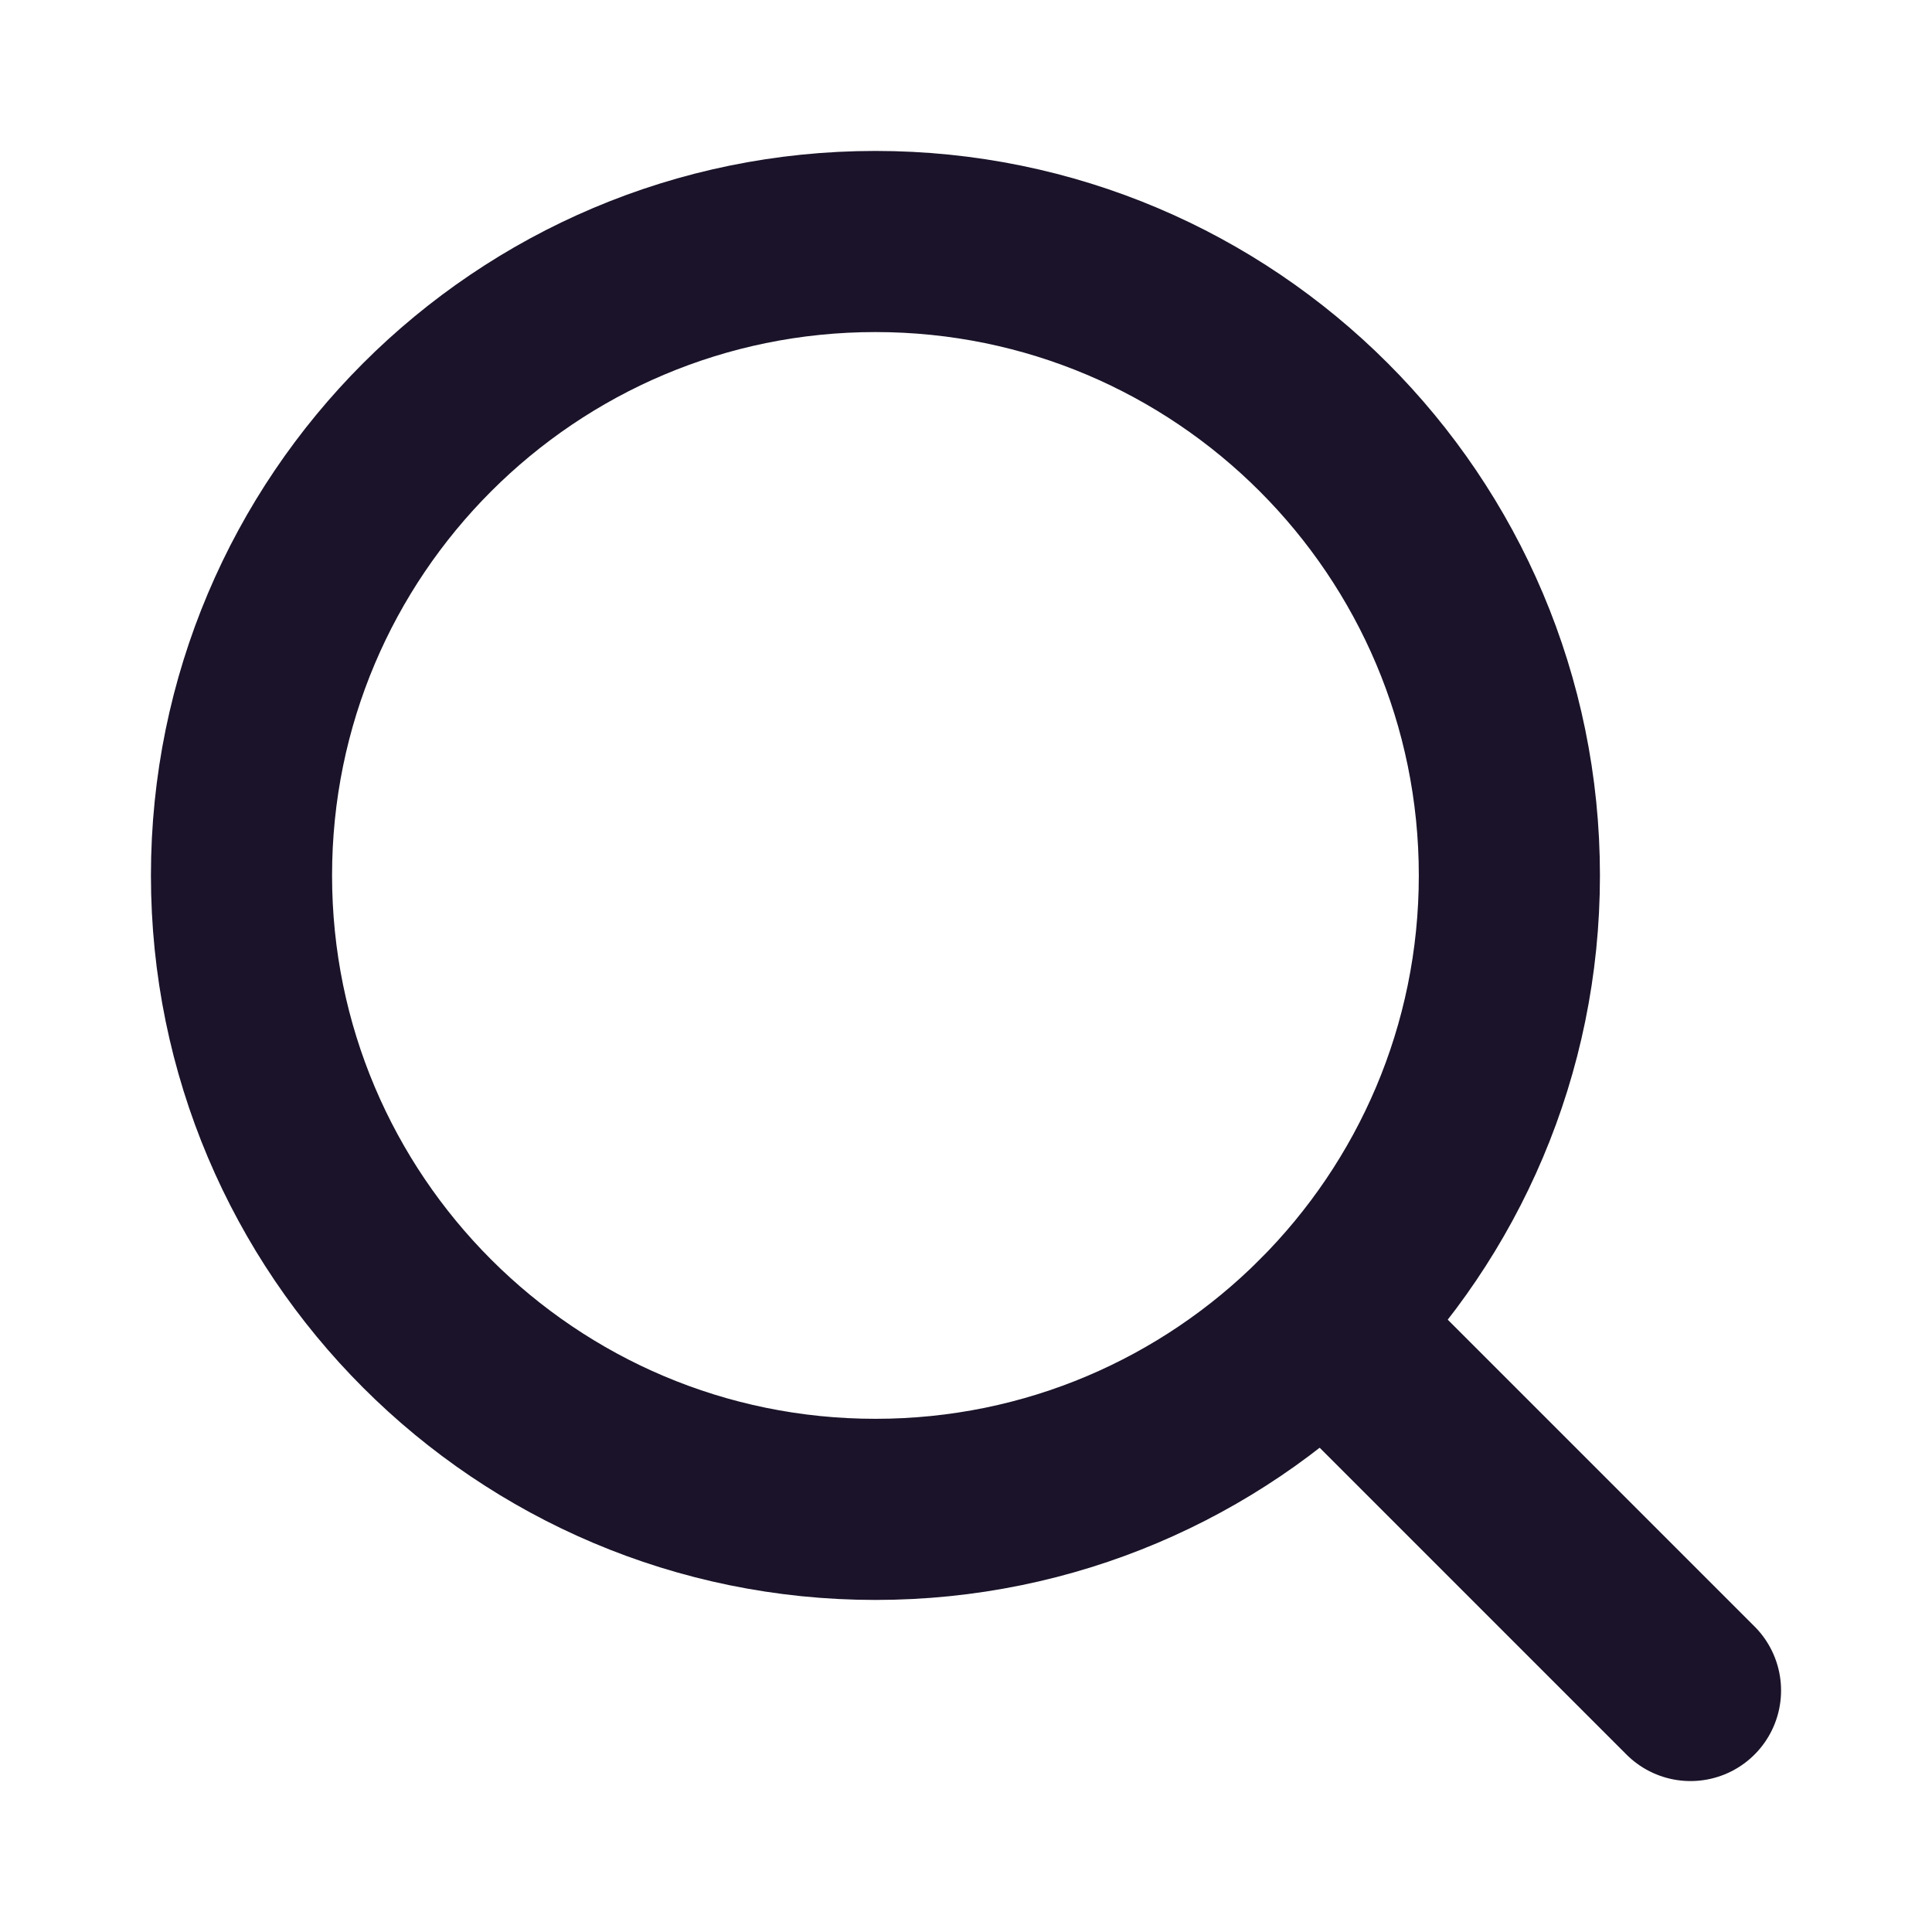
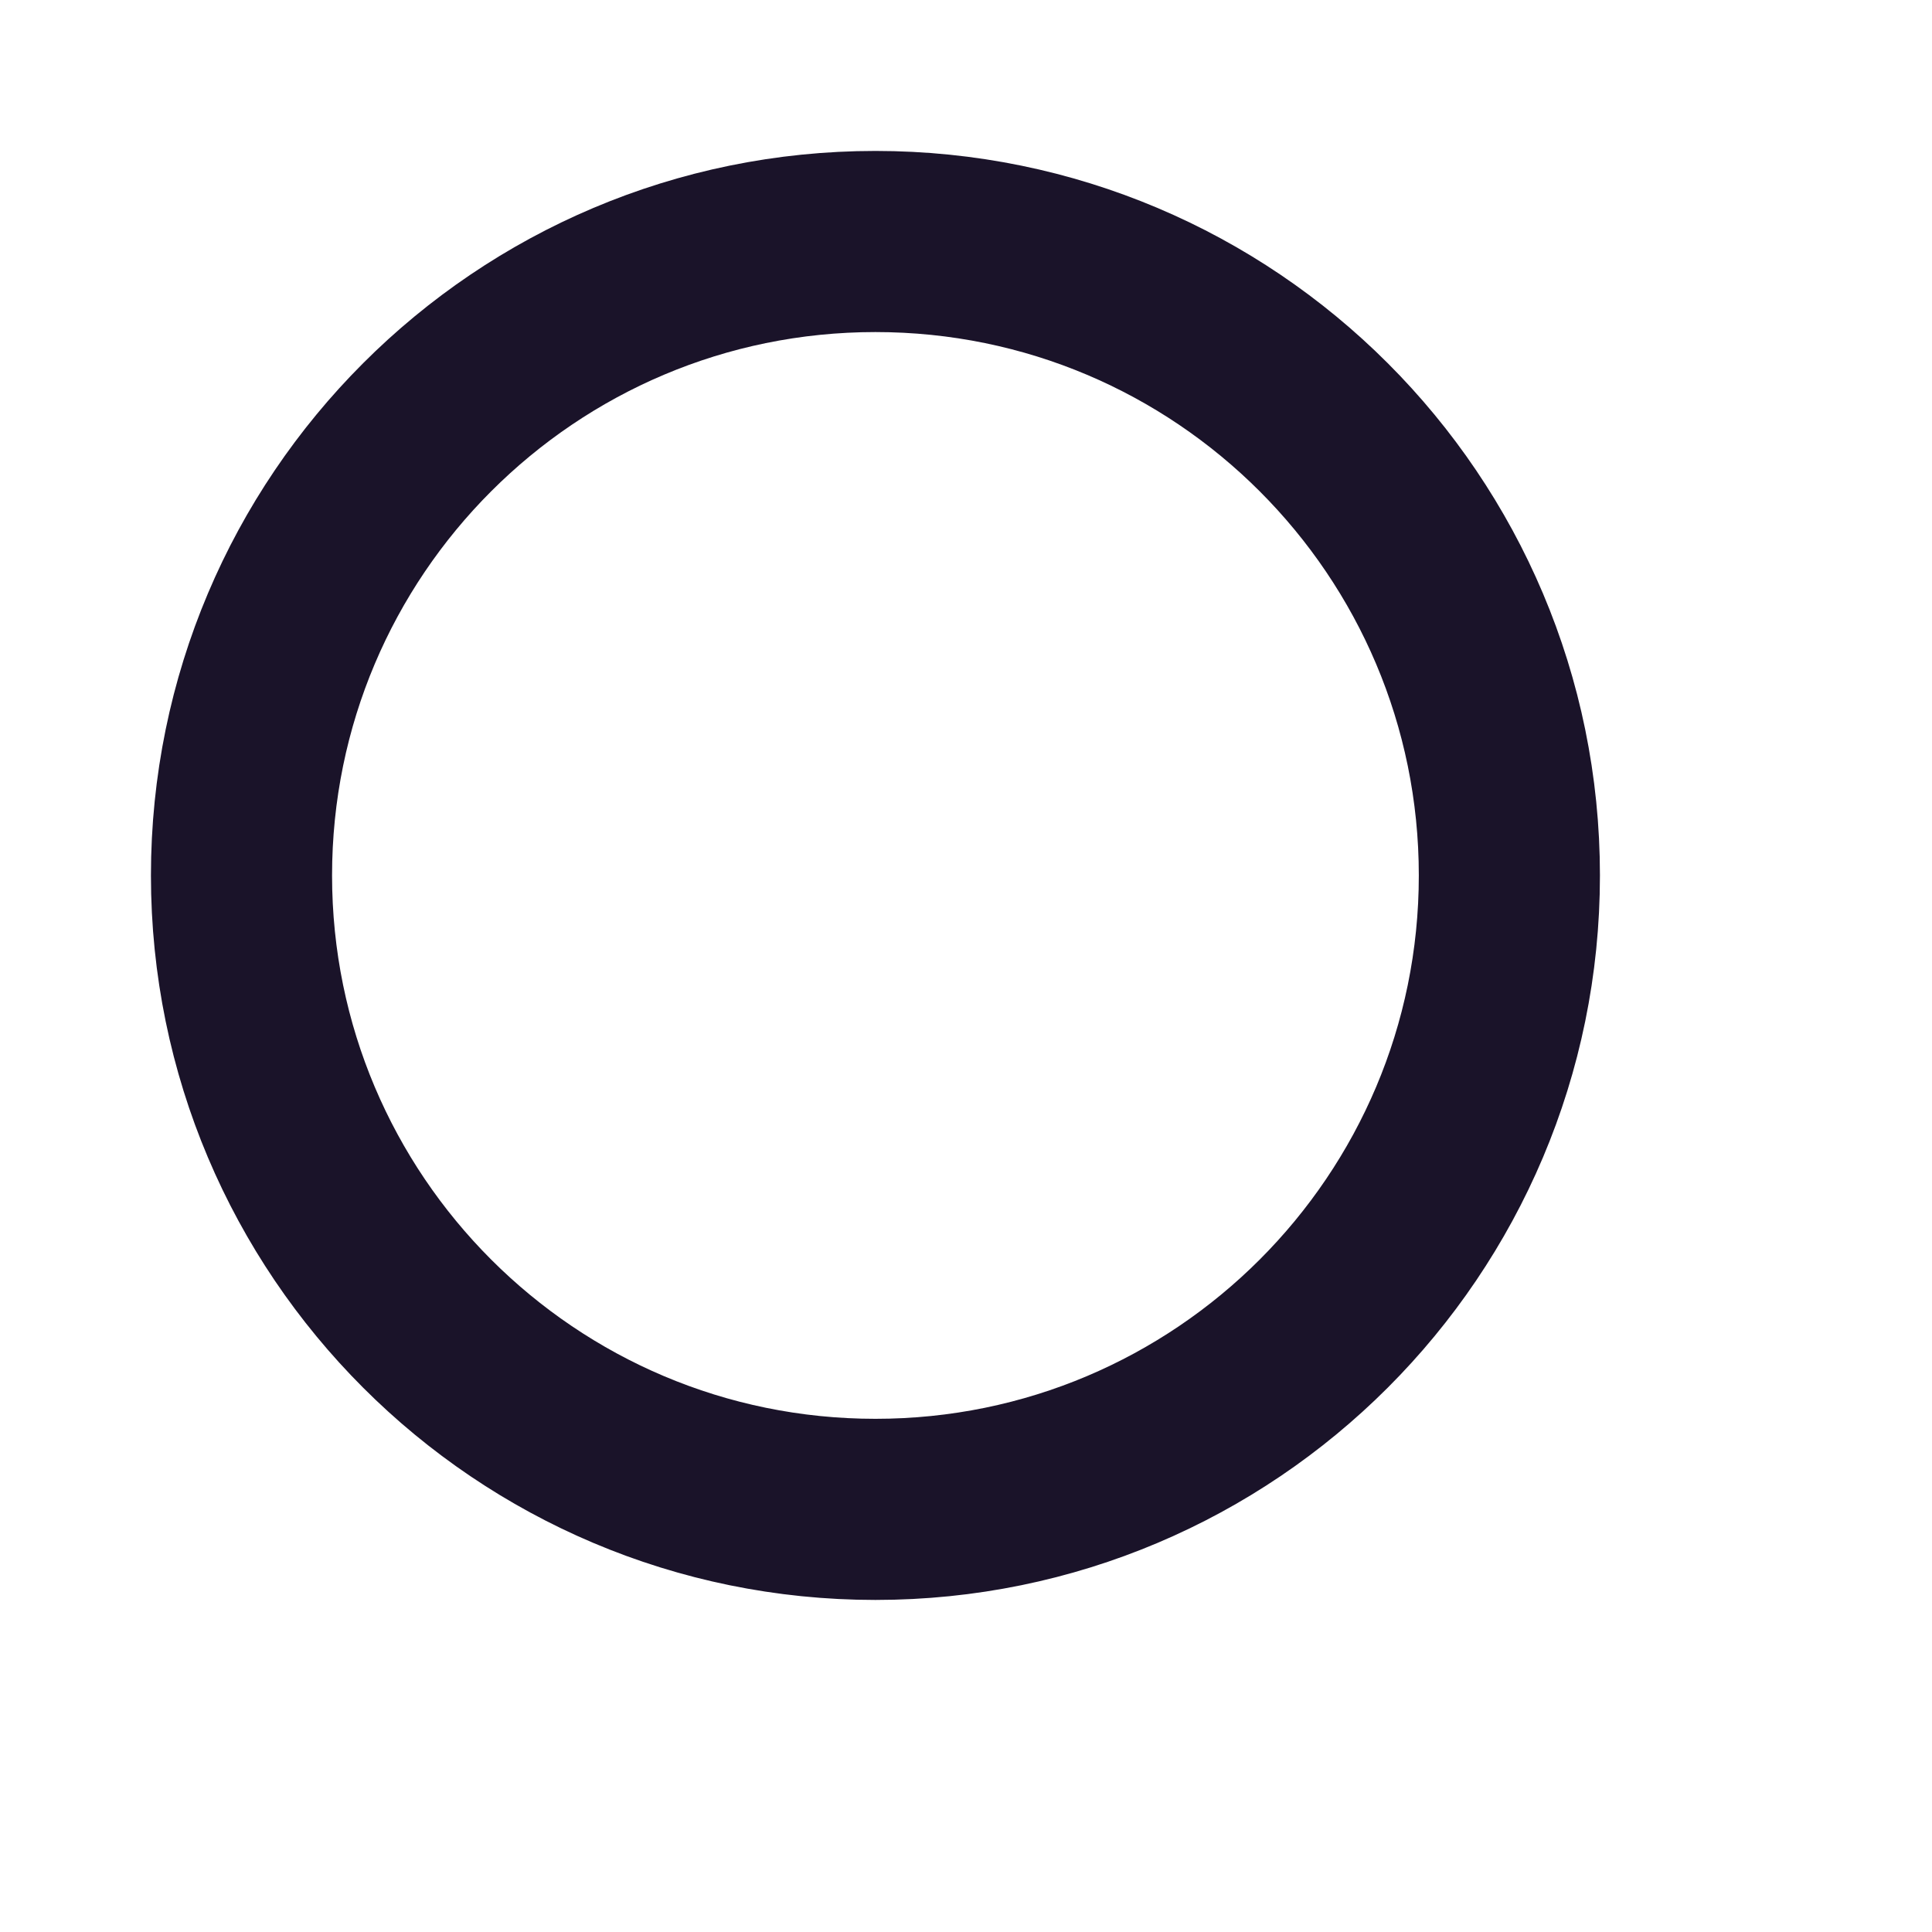
<svg xmlns="http://www.w3.org/2000/svg" width="16" height="16" viewBox="0 0 16 16" fill="none">
  <g id="MagnifyingGlass">
-     <path id="Vector" d="M7.25 12.5C10.149 12.5 12.5 10.149 12.5 7.25C12.5 4.351 10.149 2 7.25 2C4.351 2 2 4.351 2 7.25C2 10.149 4.351 12.5 7.25 12.5Z" stroke="#1A1329" stroke-width="1.5" stroke-linecap="round" stroke-linejoin="round" />
-     <path id="Vector_2" d="M10.963 10.963L14 14" stroke="#1A1329" stroke-width="1.5" stroke-linecap="round" stroke-linejoin="round" />
+     <path id="Vector" d="M7.25 12.5C10.149 12.5 12.5 10.149 12.5 7.25C12.5 4.351 10.149 2 7.25 2C4.351 2 2 4.351 2 7.25C2 10.149 4.351 12.5 7.25 12.5" stroke="#1A1329" stroke-width="1.5" stroke-linecap="round" stroke-linejoin="round" />
  </g>
</svg>